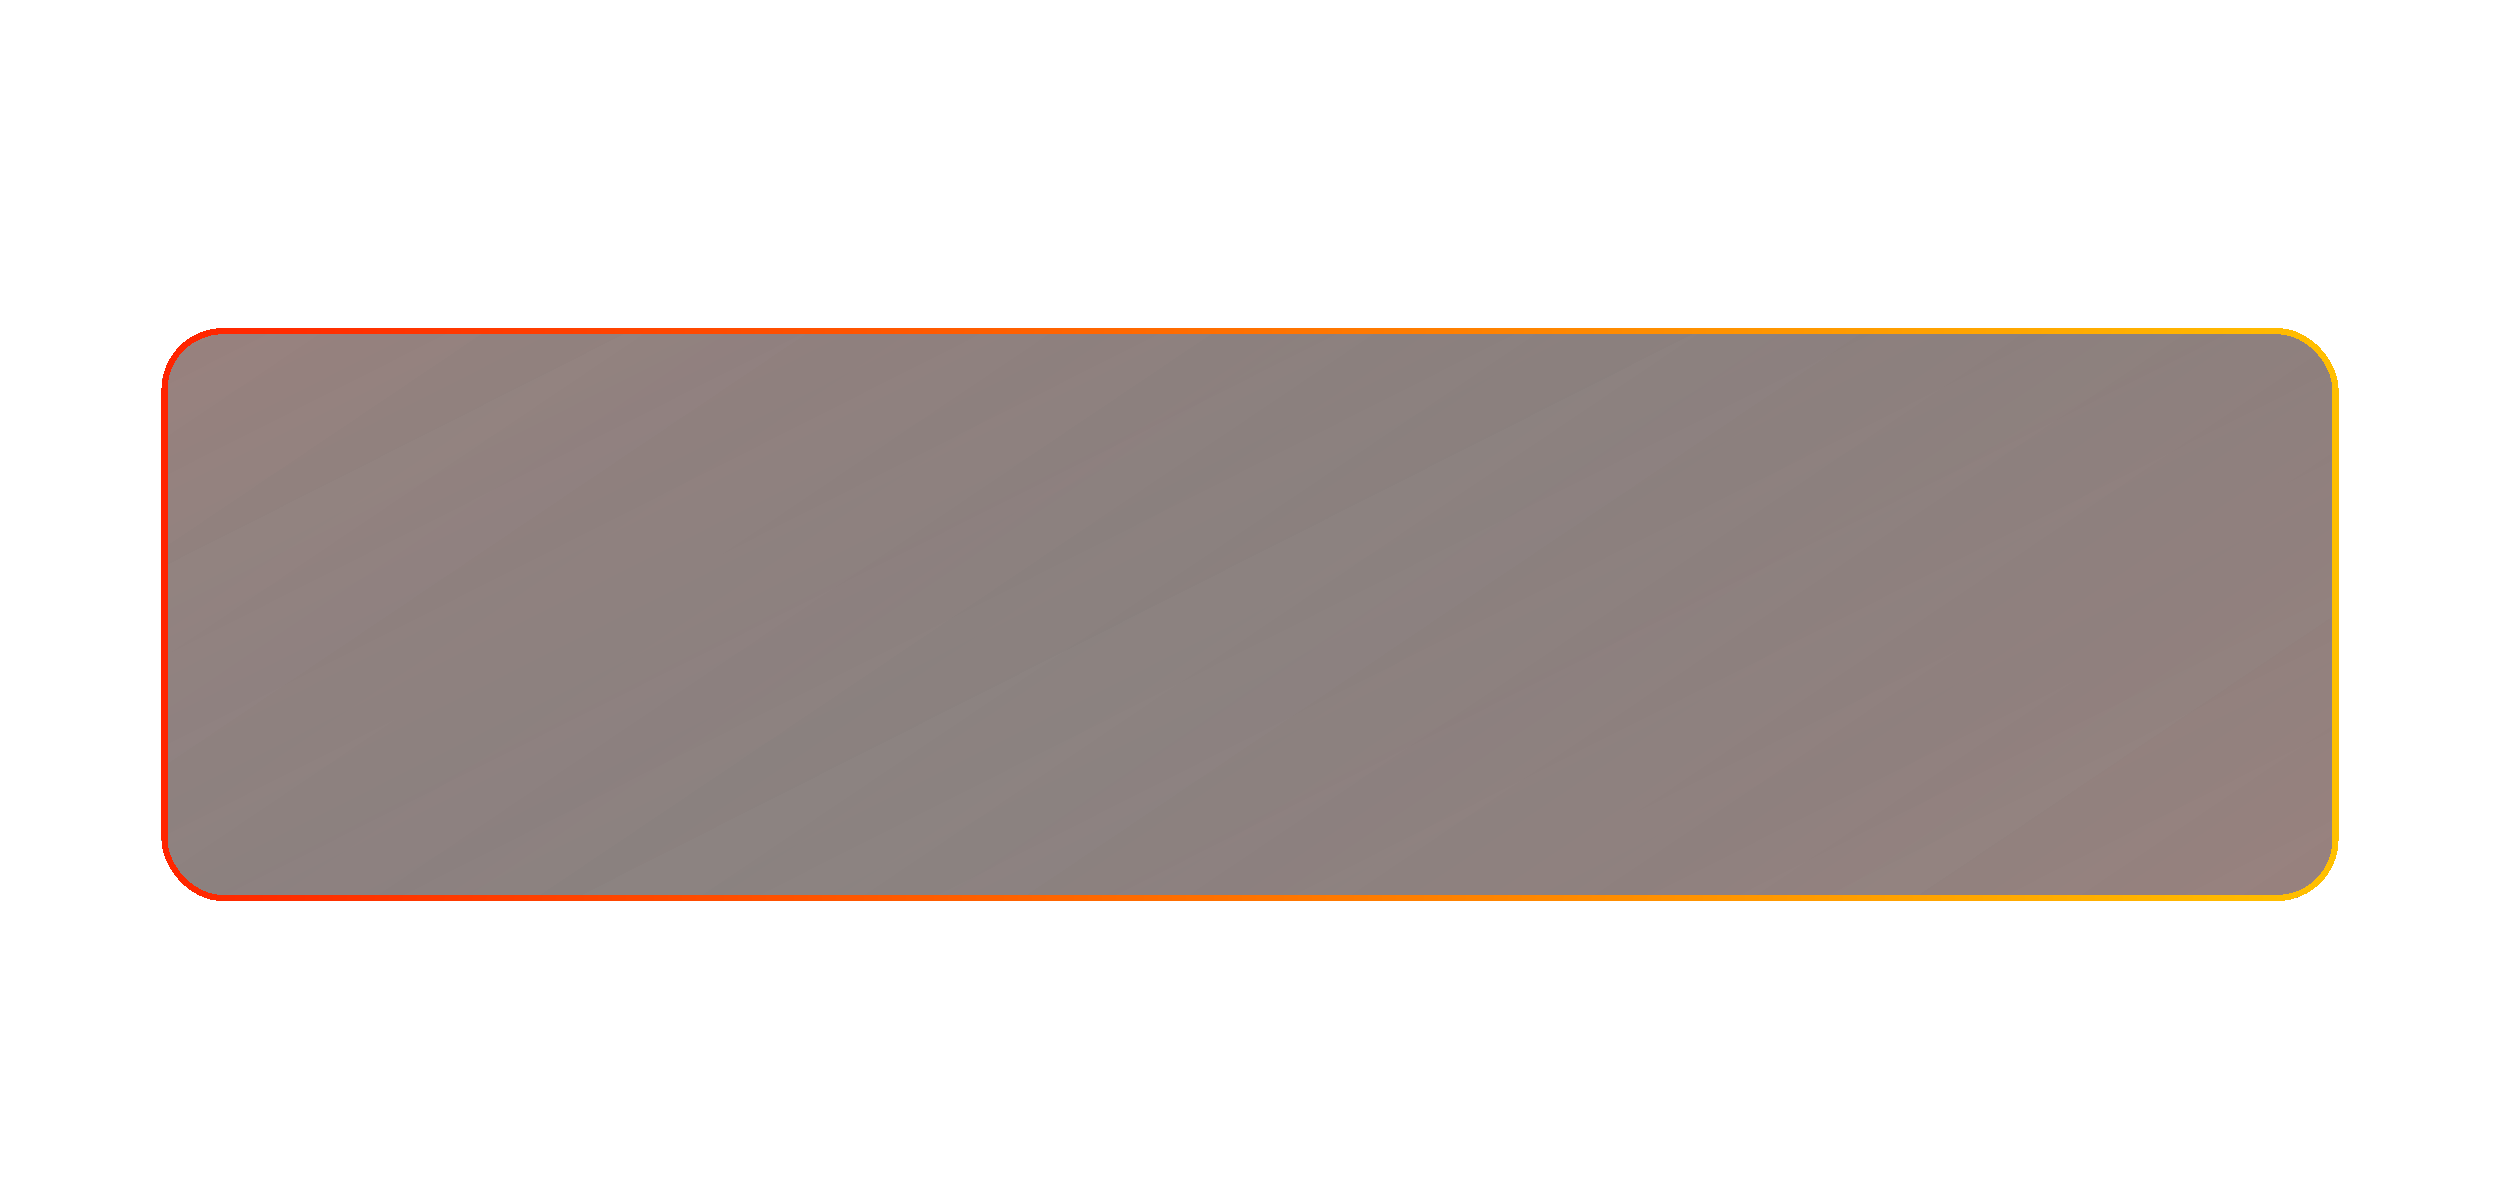
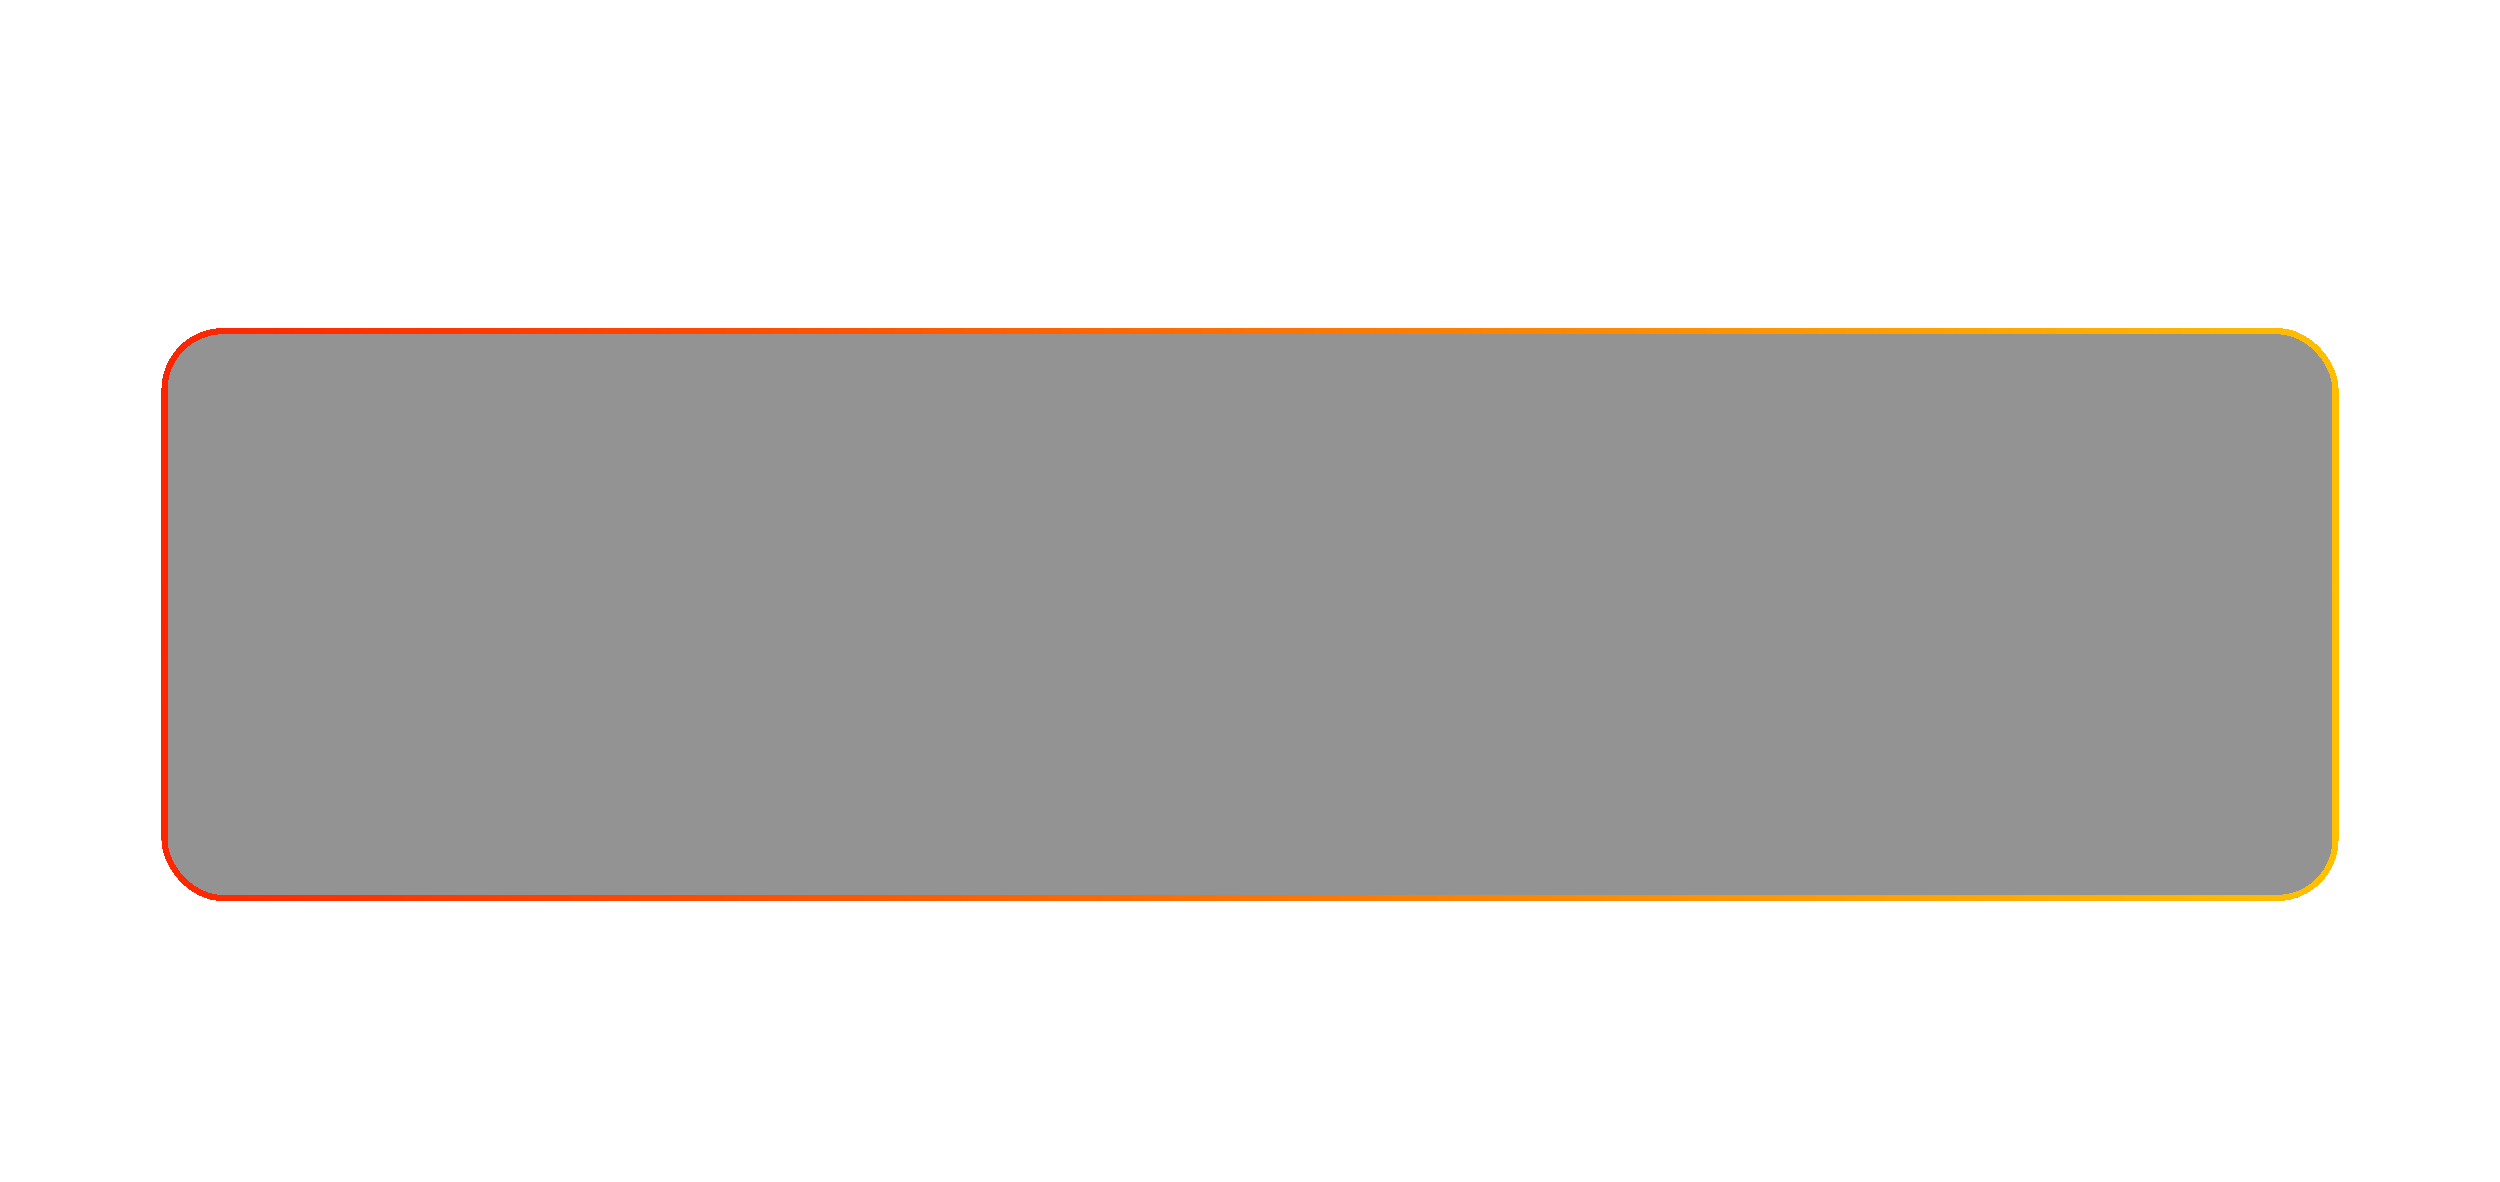
<svg xmlns="http://www.w3.org/2000/svg" width="480" height="227" viewBox="0 0 480 227" fill="none">
  <g filter="url(#filter0_d_172_1898)" data-figma-bg-blur-radius="0">
    <rect x="31" y="63" width="418" height="110" rx="11.812" fill="#282828" fill-opacity="0.5" shape-rendering="crispEdges" />
-     <rect x="31" y="63" width="418" height="110" rx="11.812" fill="url(#paint0_linear_172_1898)" fill-opacity="0.2" shape-rendering="crispEdges" />
-     <rect x="31" y="63" width="418" height="110" rx="11.812" fill="url(#paint1_linear_172_1898)" fill-opacity="0.2" shape-rendering="crispEdges" />
    <rect x="31.591" y="63.591" width="416.819" height="108.819" rx="11.221" stroke="url(#paint2_linear_172_1898)" stroke-width="1.181" shape-rendering="crispEdges" />
  </g>
  <defs>
    <filter id="filter0_d_172_1898" x="-31.266" y="0.734" width="542.532" height="234.532" filterUnits="userSpaceOnUse" color-interpolation-filters="sRGB">
      <feFlood flood-opacity="0" result="BackgroundImageFix" />
      <feColorMatrix in="SourceAlpha" type="matrix" values="0 0 0 0 0 0 0 0 0 0 0 0 0 0 0 0 0 0 127 0" result="hardAlpha" />
      <feOffset />
      <feGaussianBlur stdDeviation="31.133" />
      <feComposite in2="hardAlpha" operator="out" />
      <feColorMatrix type="matrix" values="0 0 0 0 1 0 0 0 0 0.137 0 0 0 0 0 0 0 0 0.25 0" />
      <feBlend mode="normal" in2="BackgroundImageFix" result="effect1_dropShadow_172_1898" />
      <feBlend mode="normal" in="SourceGraphic" in2="effect1_dropShadow_172_1898" result="shape" />
    </filter>
    <clipPath id="bgblur_0_172_1898_clip_path" transform="translate(31.266 -0.734)">
      <rect x="31" y="63" width="418" height="110" rx="11.812" />
    </clipPath>
    <linearGradient id="paint0_linear_172_1898" x1="-59.628" y1="-13.626" x2="117.539" y2="337.251" gradientUnits="userSpaceOnUse">
      <stop stop-color="#FF2300" />
      <stop offset="1" stop-opacity="0" />
    </linearGradient>
    <linearGradient id="paint1_linear_172_1898" x1="601.28" y1="219.456" x2="353.628" y2="-148.395" gradientUnits="userSpaceOnUse">
      <stop stop-color="#FF2300" />
      <stop offset="1" stop-opacity="0" />
    </linearGradient>
    <linearGradient id="paint2_linear_172_1898" x1="30.817" y1="62.658" x2="453.912" y2="85.419" gradientUnits="userSpaceOnUse">
      <stop stop-color="#FF2300" />
      <stop offset="1" stop-color="#FFC100" />
    </linearGradient>
  </defs>
</svg>